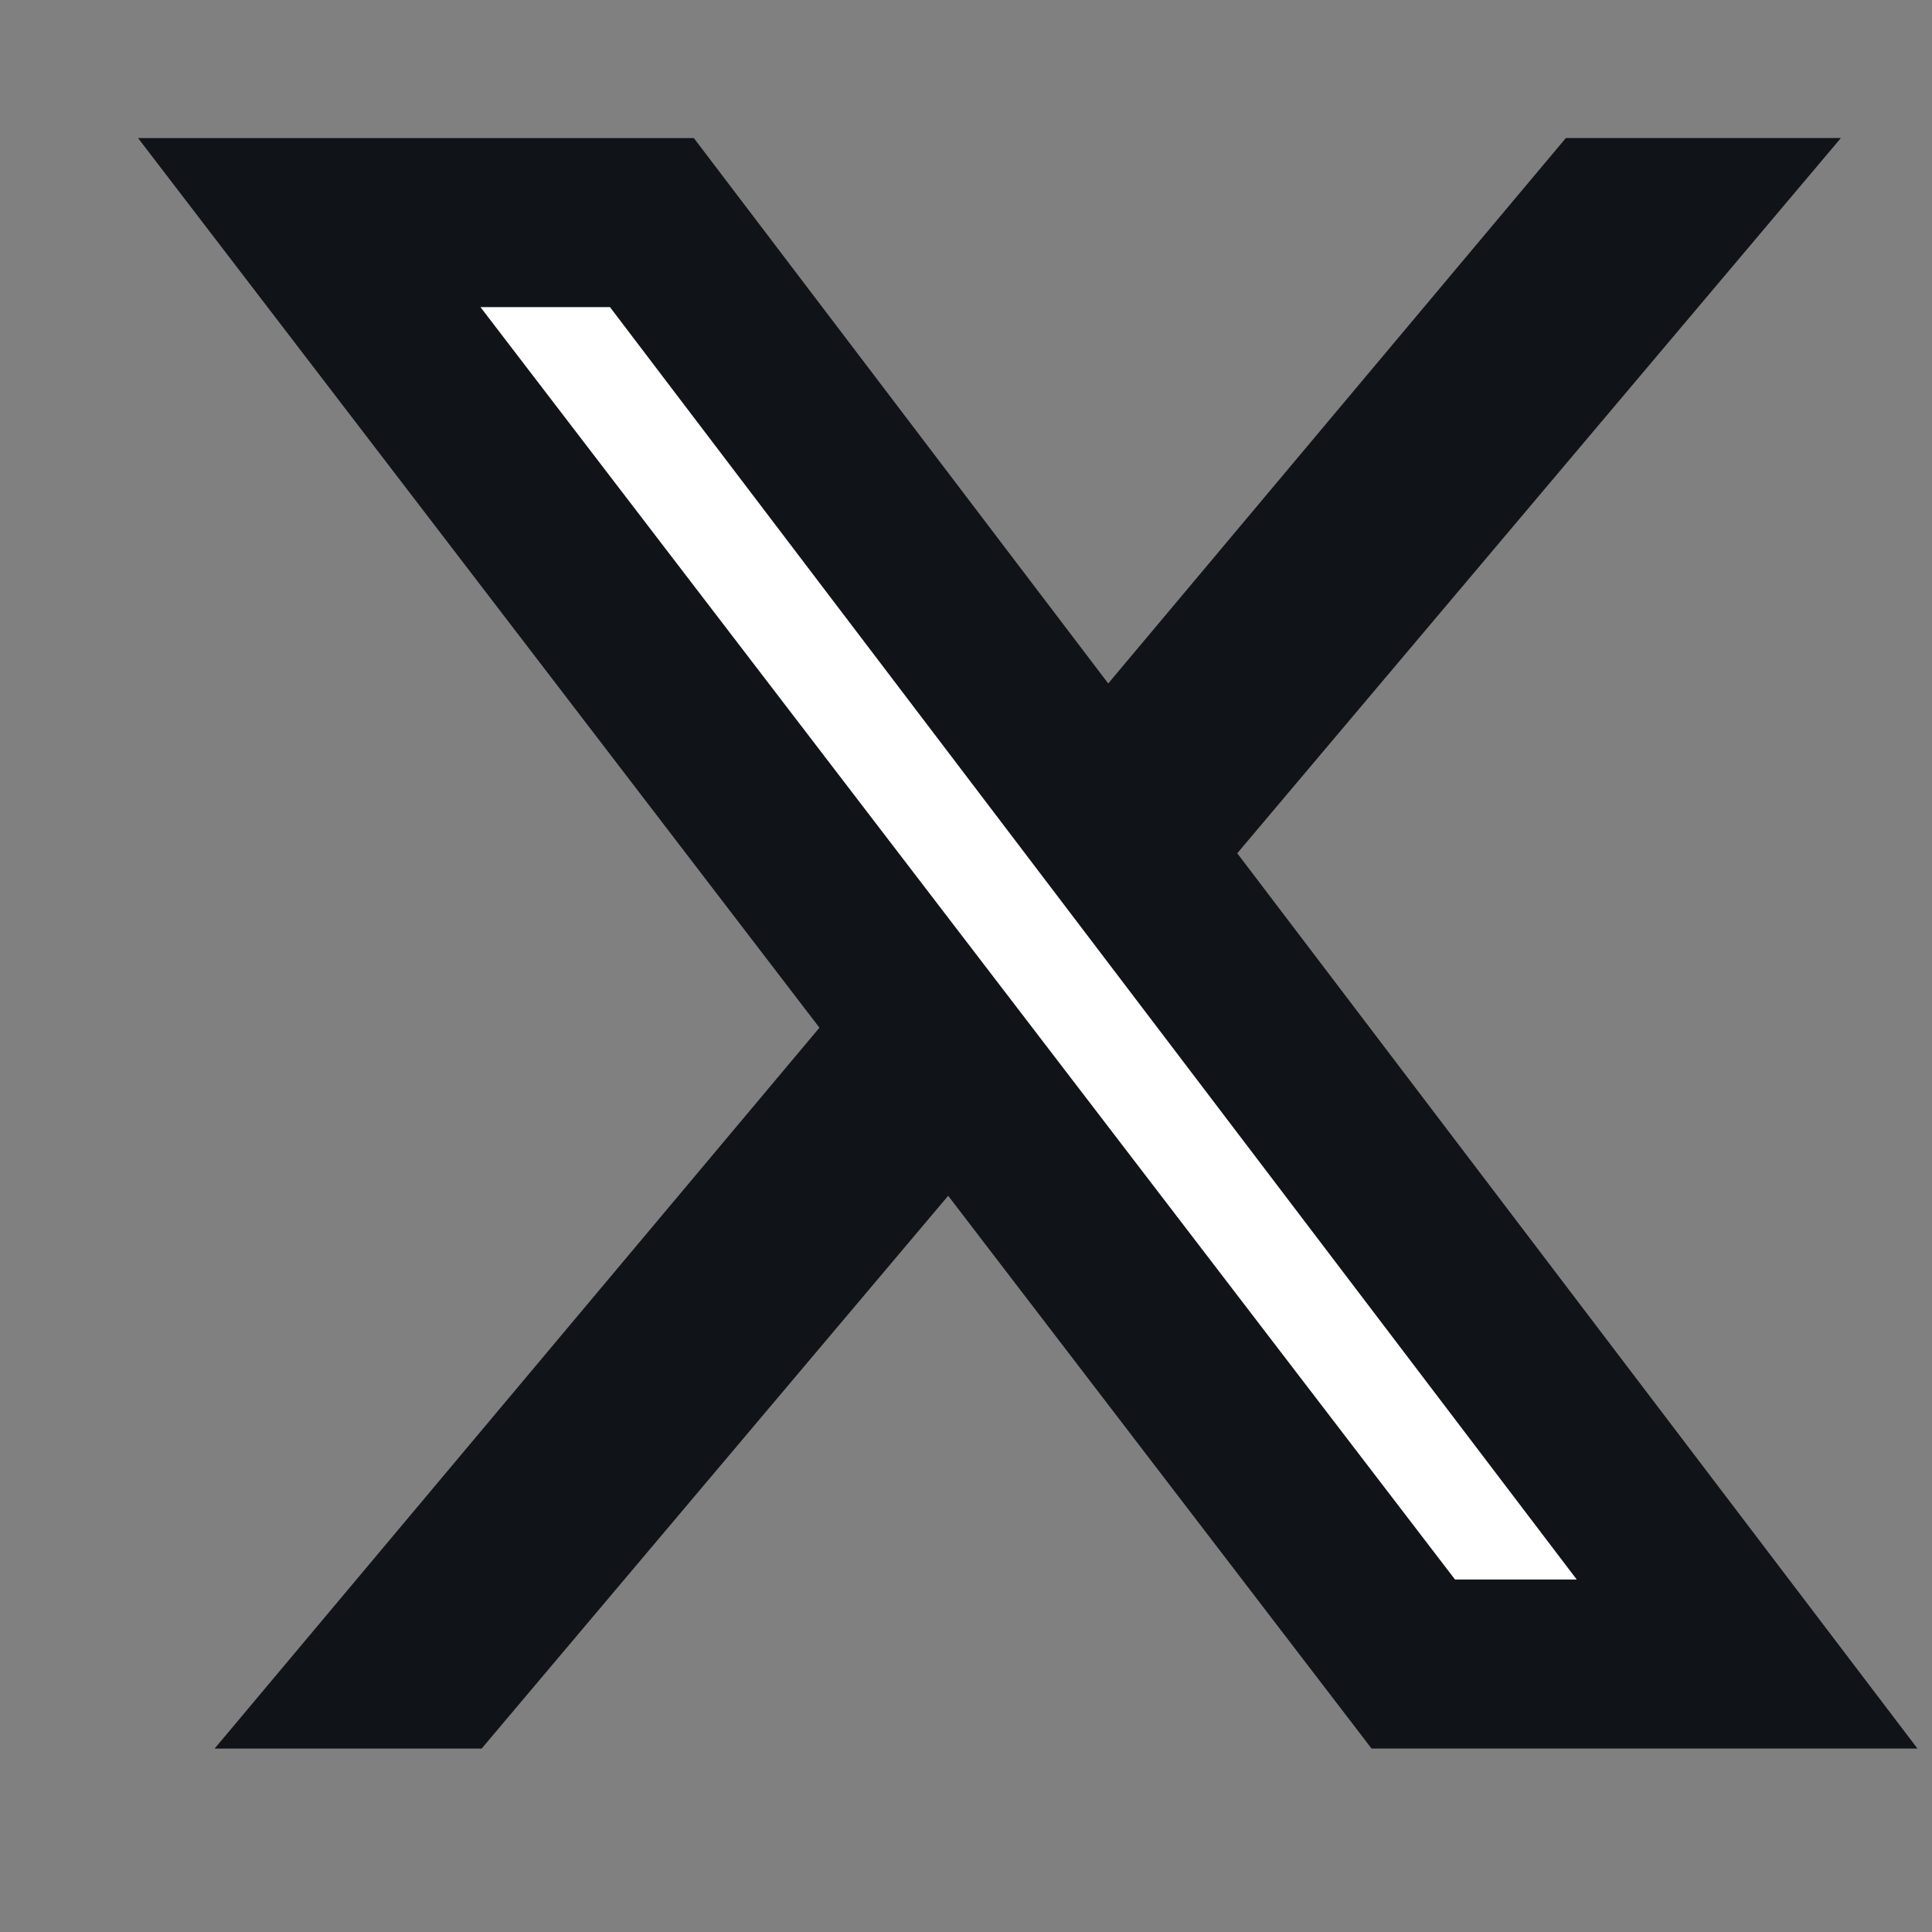
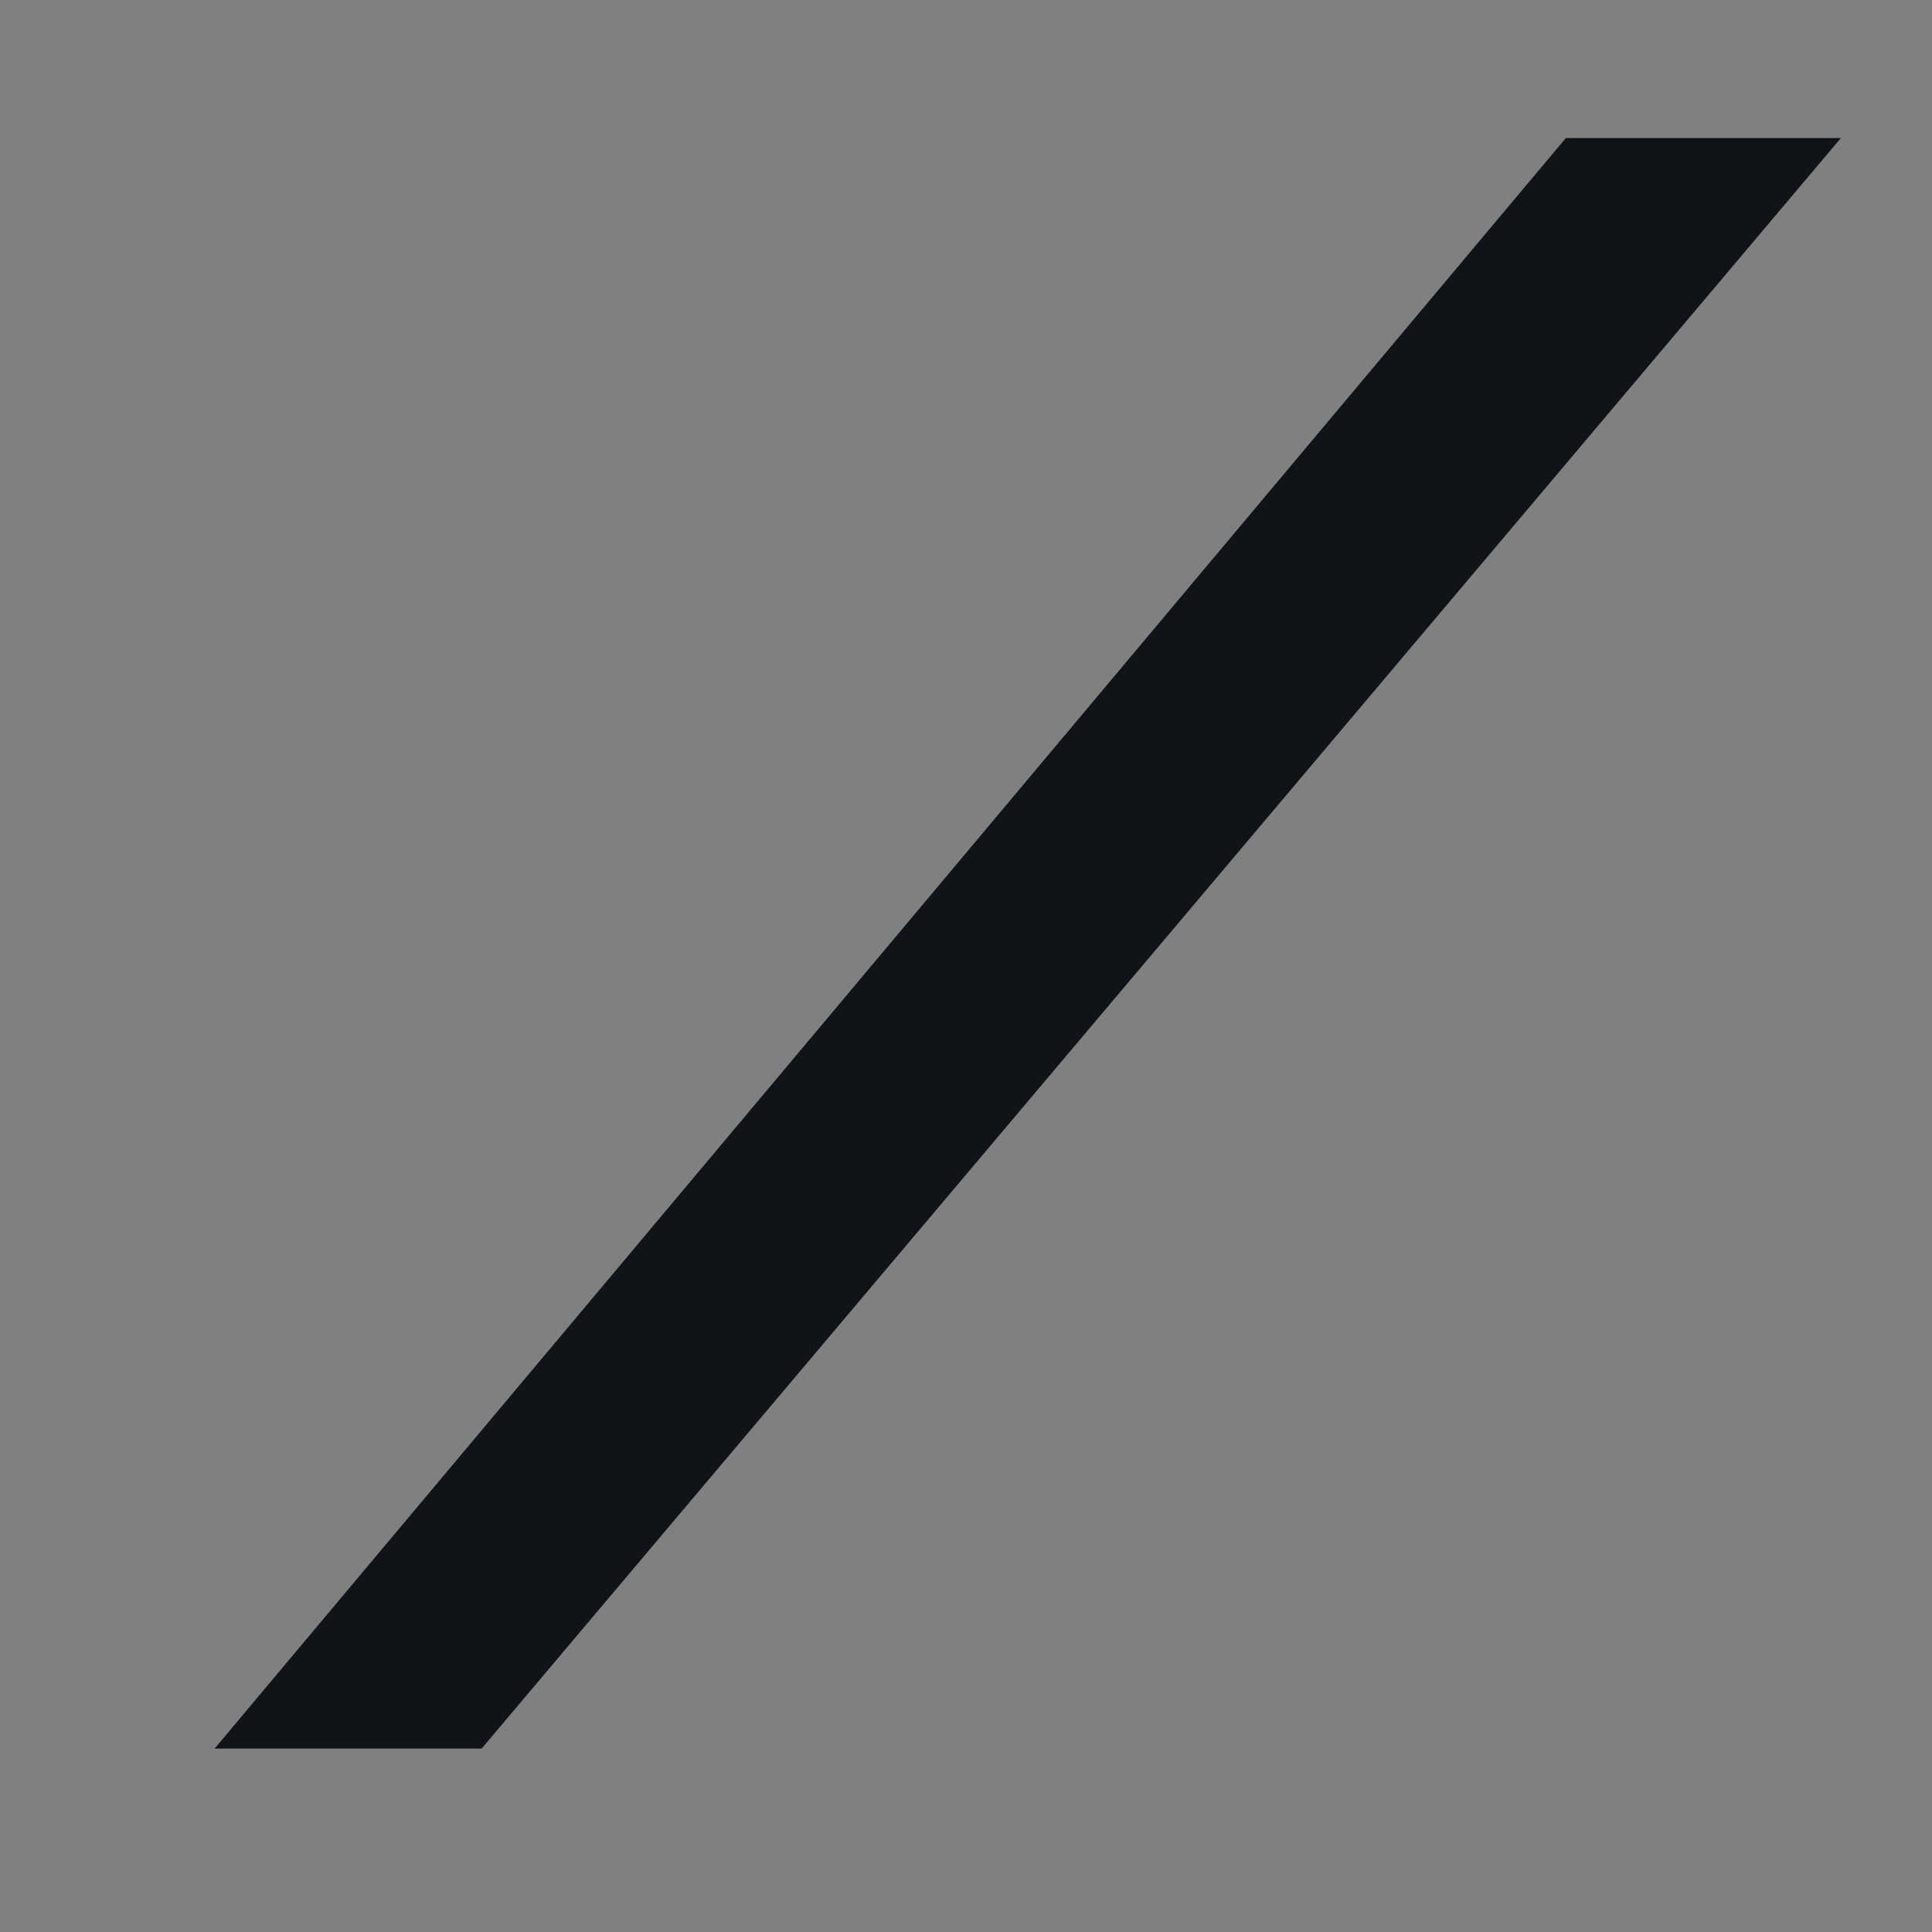
<svg xmlns="http://www.w3.org/2000/svg" width="14" height="14" viewBox="0 0 14 14" fill="none">
  <rect x="0" y="0" width="14" height="14" fill="#808080" stroke="none" />
  <path d="M13.34 1L3.49 12.671H1.555L11.347 1H13.34Z" fill="#101419" />
-   <path d="M12.66 12.058H10.241L2.241 1.613H4.724L12.66 12.058Z" fill="white" stroke="#101419" stroke-width="1.225" />
</svg>